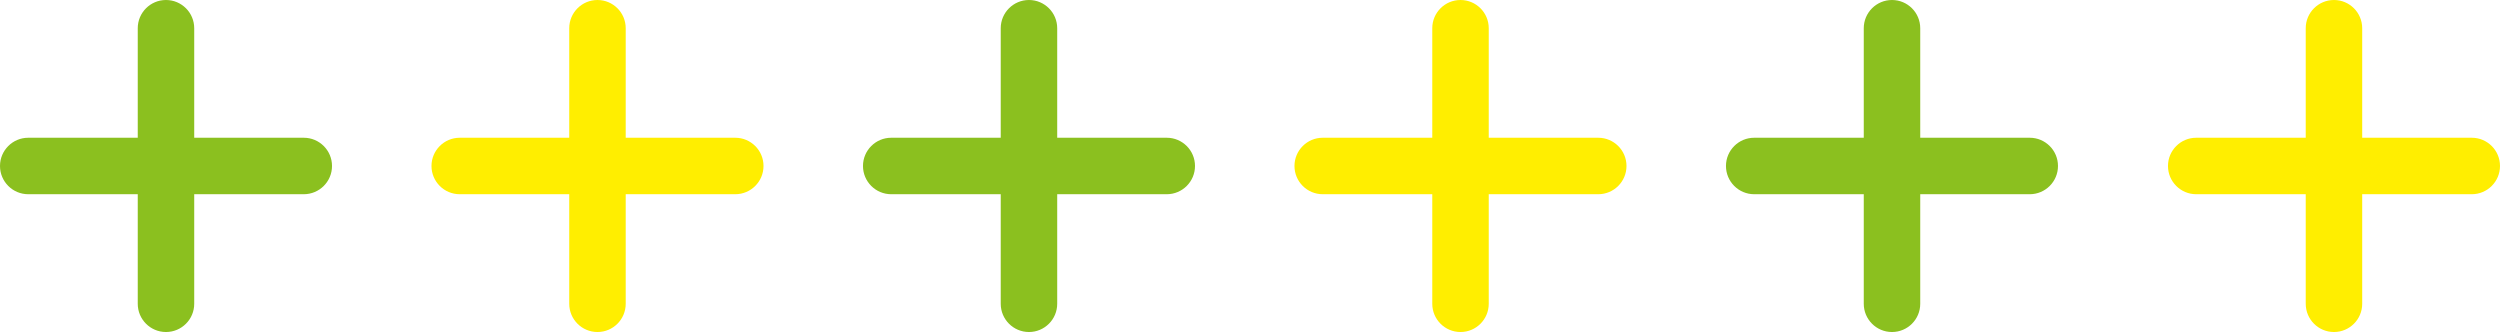
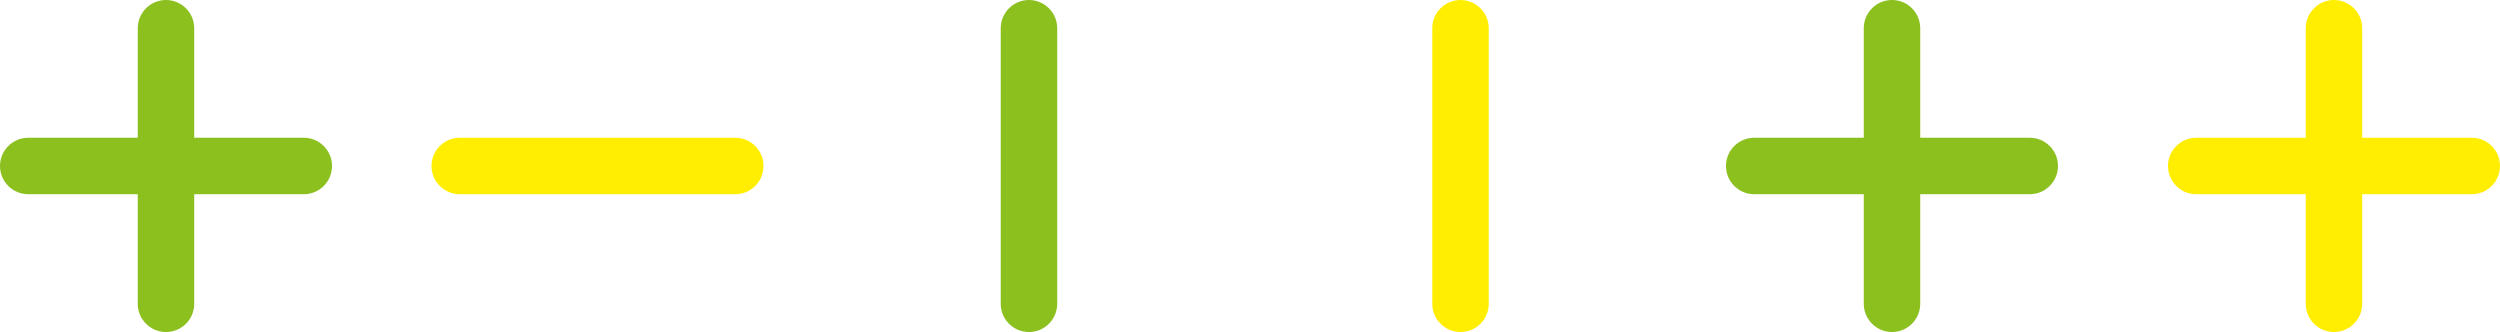
<svg xmlns="http://www.w3.org/2000/svg" id="_レイヤー_2" viewBox="0 0 517.97 68.79">
  <defs>
    <style>.cls-1{fill:#8bc01f;}.cls-1,.cls-2{stroke-width:0px;}.cls-2{fill:#fe0;}</style>
  </defs>
  <g id="_レイヤー_1-2">
    <path class="cls-1" d="M34.39,68.79c-3.23,0-5.85-2.62-5.85-5.85V5.85c0-3.23,2.62-5.85,5.85-5.85s5.85,2.62,5.85,5.85v57.09c0,3.23-2.62,5.85-5.85,5.85Z" />
    <path class="cls-1" d="M62.94,40.24H5.85c-3.23,0-5.85-2.62-5.85-5.85s2.62-5.85,5.85-5.85h57.09c3.23,0,5.85,2.62,5.85,5.85s-2.62,5.85-5.85,5.85Z" />
-     <path class="cls-2" d="M123.79,68.79c-3.23,0-5.85-2.62-5.85-5.85V5.85c0-3.23,2.62-5.85,5.85-5.85s5.85,2.62,5.85,5.85v57.09c0,3.23-2.62,5.85-5.85,5.85Z" />
    <path class="cls-2" d="M152.34,40.24h-57.09c-3.23,0-5.85-2.62-5.85-5.85s2.62-5.85,5.85-5.85h57.09c3.23,0,5.85,2.62,5.85,5.85s-2.62,5.85-5.85,5.85Z" />
    <path class="cls-1" d="M213.19,68.79c-3.23,0-5.85-2.62-5.85-5.85V5.85c0-3.23,2.62-5.85,5.85-5.85s5.85,2.62,5.85,5.85v57.09c0,3.23-2.62,5.85-5.85,5.85Z" />
-     <path class="cls-1" d="M241.74,40.24h-57.09c-3.23,0-5.85-2.62-5.85-5.85s2.62-5.85,5.85-5.85h57.09c3.23,0,5.85,2.62,5.85,5.85s-2.62,5.85-5.85,5.85Z" />
    <path class="cls-2" d="M302.6,68.79c-3.23,0-5.85-2.62-5.85-5.85V5.85c0-3.23,2.62-5.85,5.85-5.85s5.85,2.62,5.85,5.85v57.09c0,3.23-2.62,5.85-5.85,5.85Z" />
-     <path class="cls-2" d="M331.14,40.24h-57.09c-3.23,0-5.85-2.62-5.85-5.85s2.62-5.85,5.85-5.85h57.09c3.23,0,5.85,2.62,5.85,5.85s-2.62,5.85-5.85,5.85Z" />
    <path class="cls-2" d="M483.57,68.79c-3.23,0-5.85-2.62-5.85-5.85V5.85c0-3.23,2.62-5.85,5.85-5.85s5.85,2.62,5.85,5.85v57.09c0,3.23-2.62,5.85-5.85,5.85Z" />
    <path class="cls-2" d="M512.12,40.24h-57.09c-3.23,0-5.85-2.62-5.85-5.85s2.62-5.85,5.85-5.85h57.09c3.23,0,5.85,2.62,5.85,5.85s-2.62,5.85-5.85,5.85Z" />
    <path class="cls-1" d="M392,68.79c-3.23,0-5.85-2.62-5.85-5.85V5.85c0-3.23,2.62-5.85,5.85-5.85s5.85,2.62,5.85,5.85v57.09c0,3.23-2.62,5.85-5.85,5.85Z" />
    <path class="cls-1" d="M420.54,40.24h-57.09c-3.23,0-5.85-2.62-5.85-5.85s2.62-5.85,5.85-5.85h57.09c3.23,0,5.85,2.62,5.85,5.85s-2.62,5.85-5.85,5.85Z" />
  </g>
</svg>